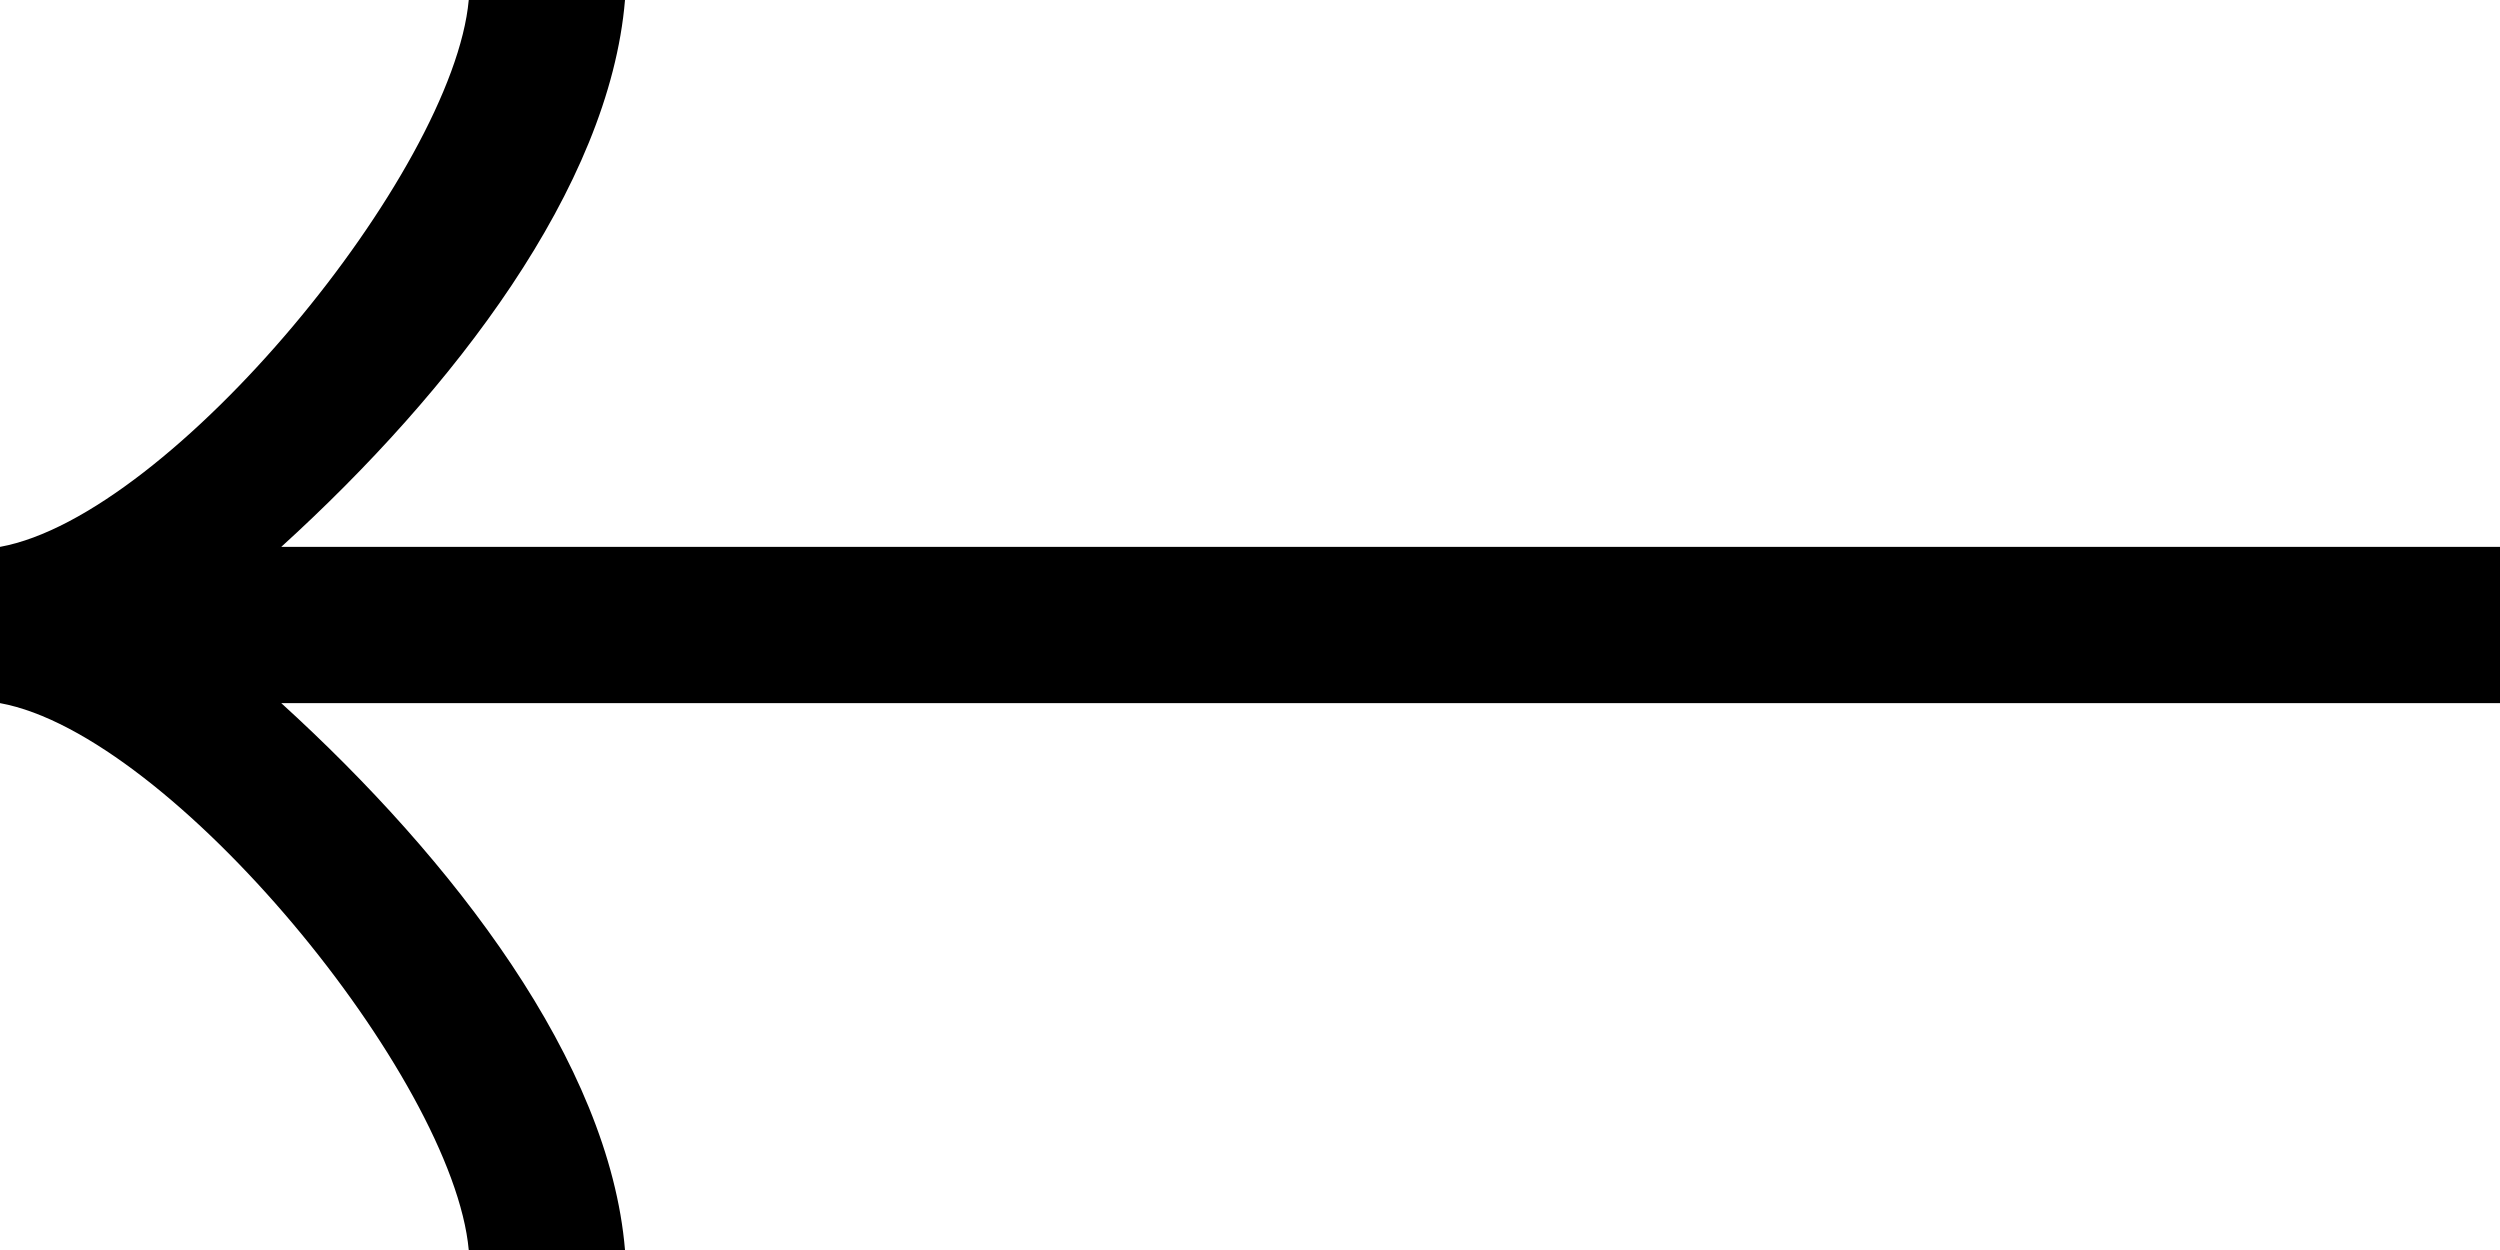
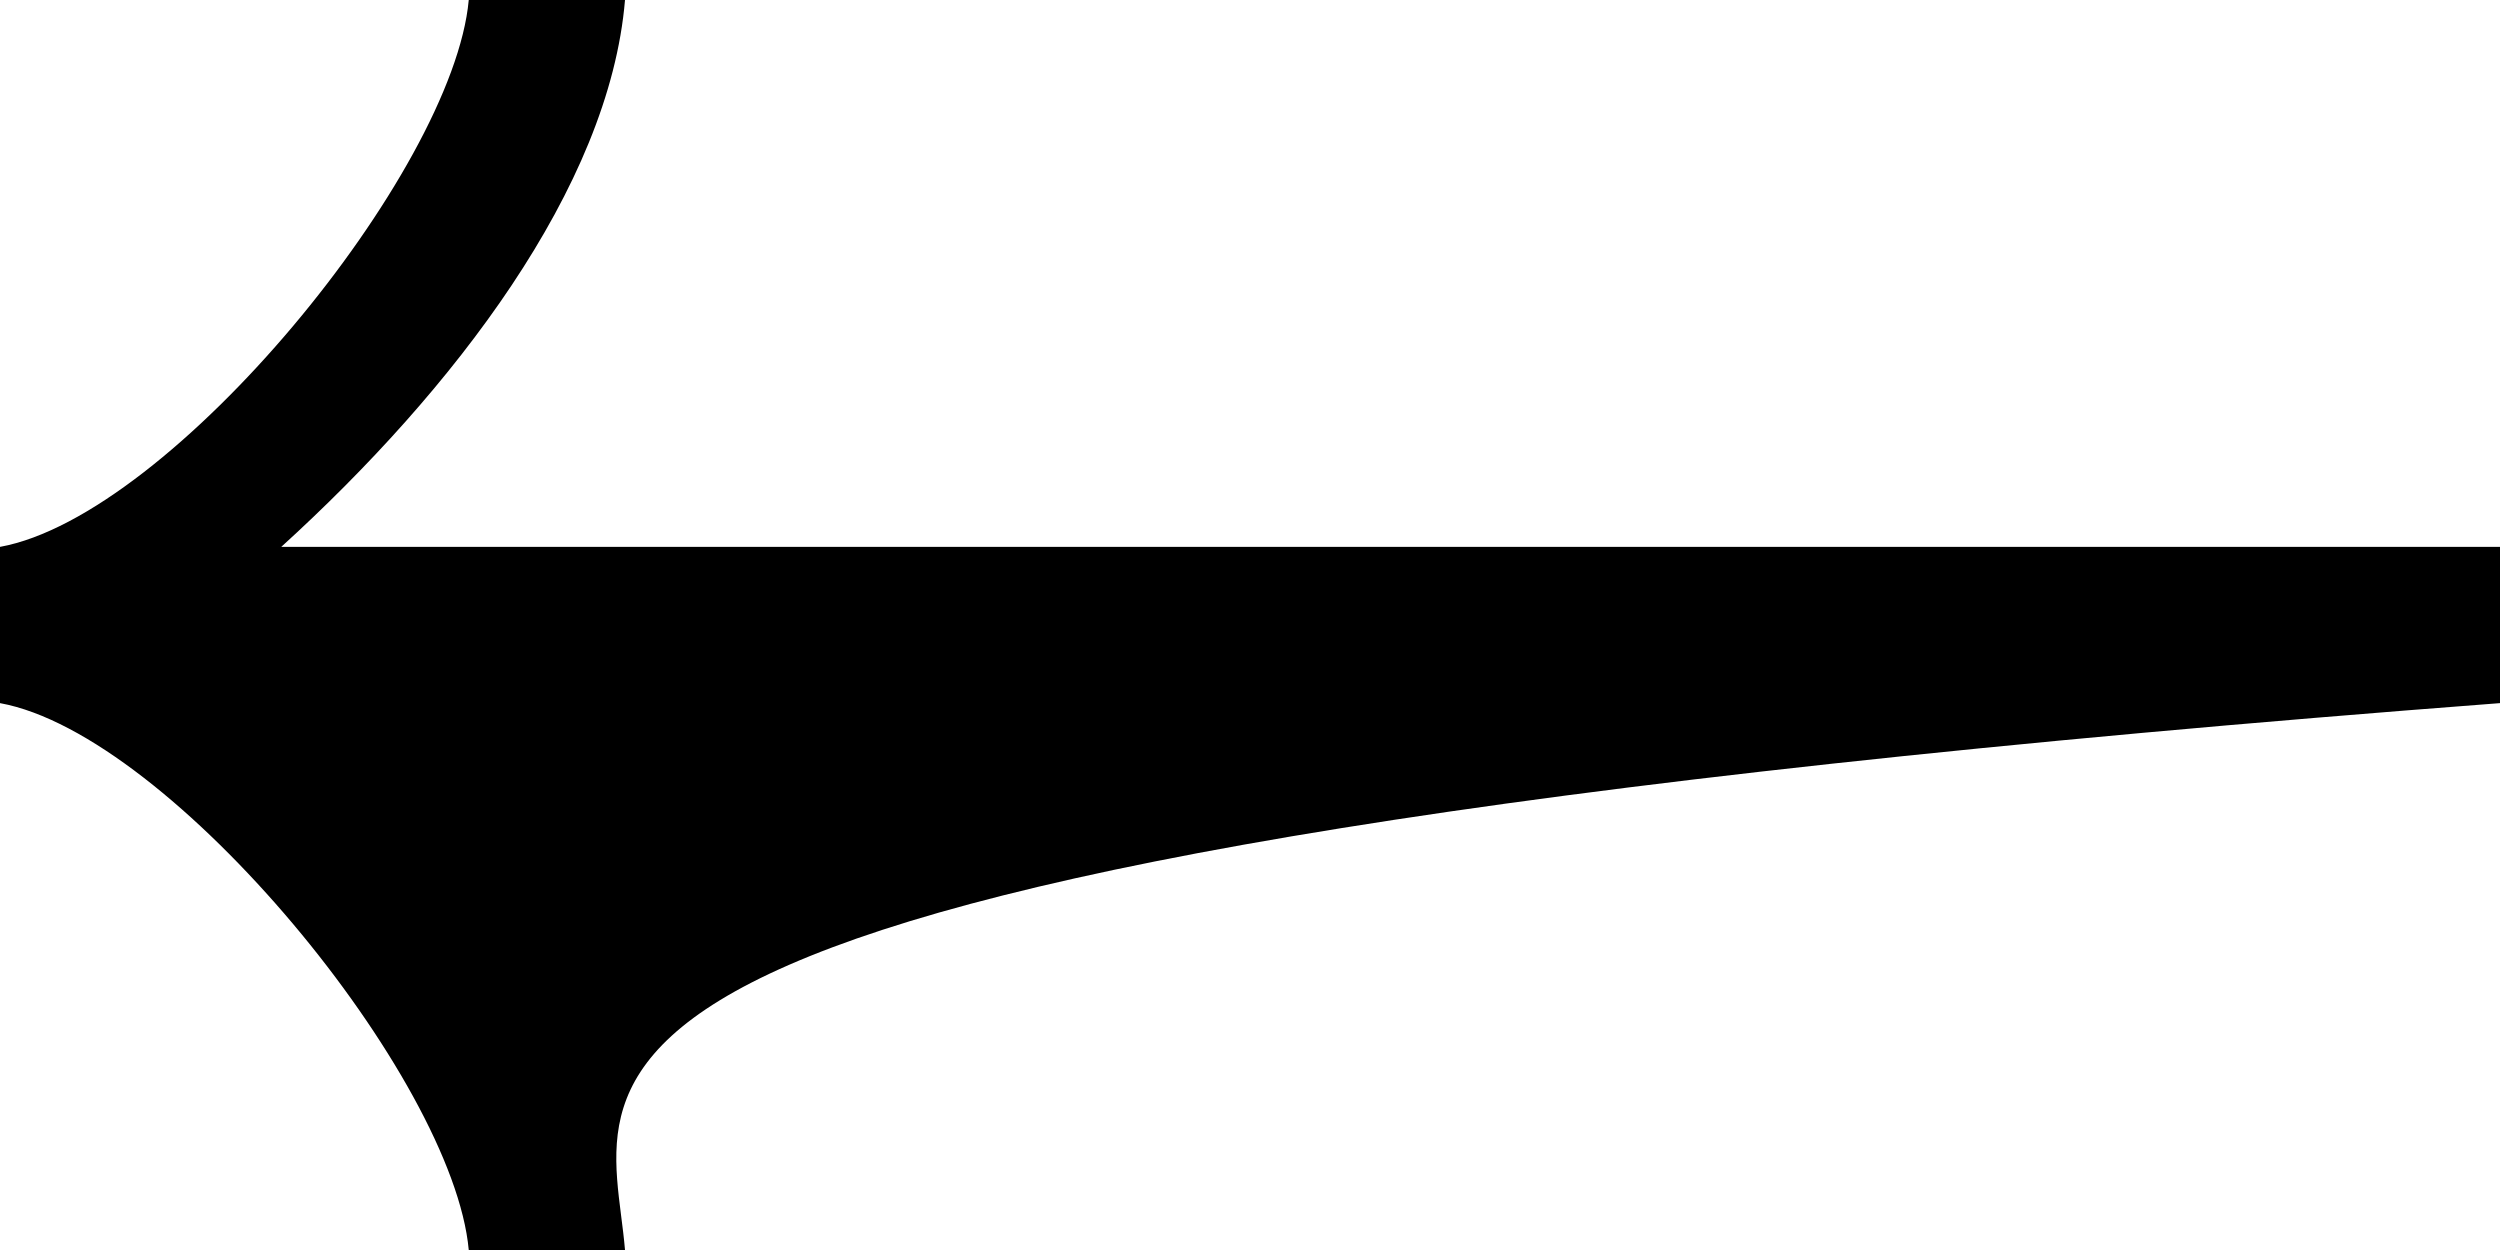
<svg xmlns="http://www.w3.org/2000/svg" width="16" height="8" viewBox="0 0 16 8" fill="none">
-   <path fill-rule="evenodd" clip-rule="evenodd" d="M16 3.5V4.5L1.8 4.5C2.9 5.5 3.9 6.8 4 8L3 8C2.9 6.9 1.1 4.7 0 4.5V3.5C1.1 3.3 2.9 1.1 3 1.14441e-05L4 0C3.9 1.2 2.9 2.5 1.8 3.5L16 3.5Z" fill="black" />
+   <path fill-rule="evenodd" clip-rule="evenodd" d="M16 3.5V4.5C2.9 5.5 3.9 6.8 4 8L3 8C2.9 6.9 1.1 4.7 0 4.5V3.5C1.1 3.3 2.9 1.1 3 1.14441e-05L4 0C3.9 1.2 2.9 2.5 1.8 3.5L16 3.5Z" fill="black" />
</svg>